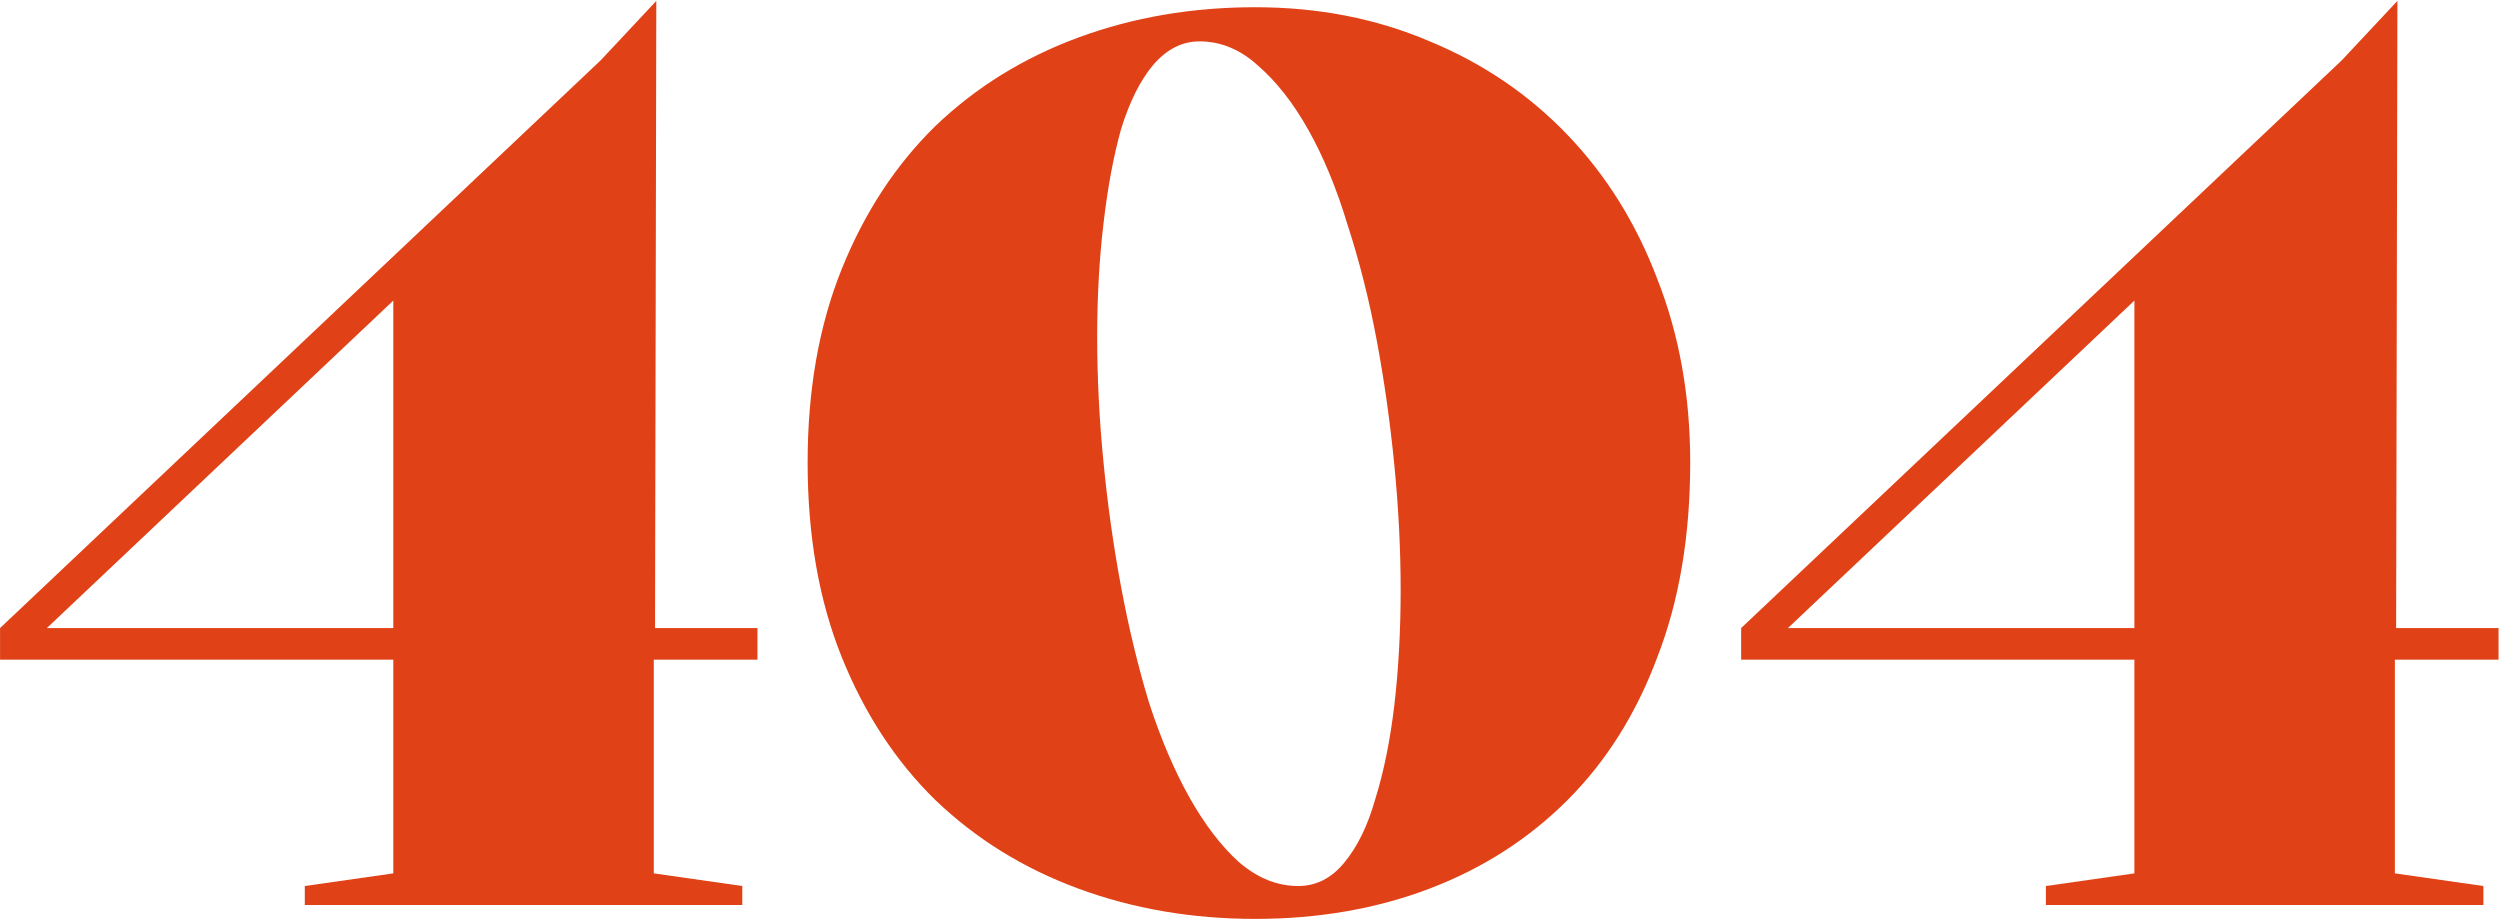
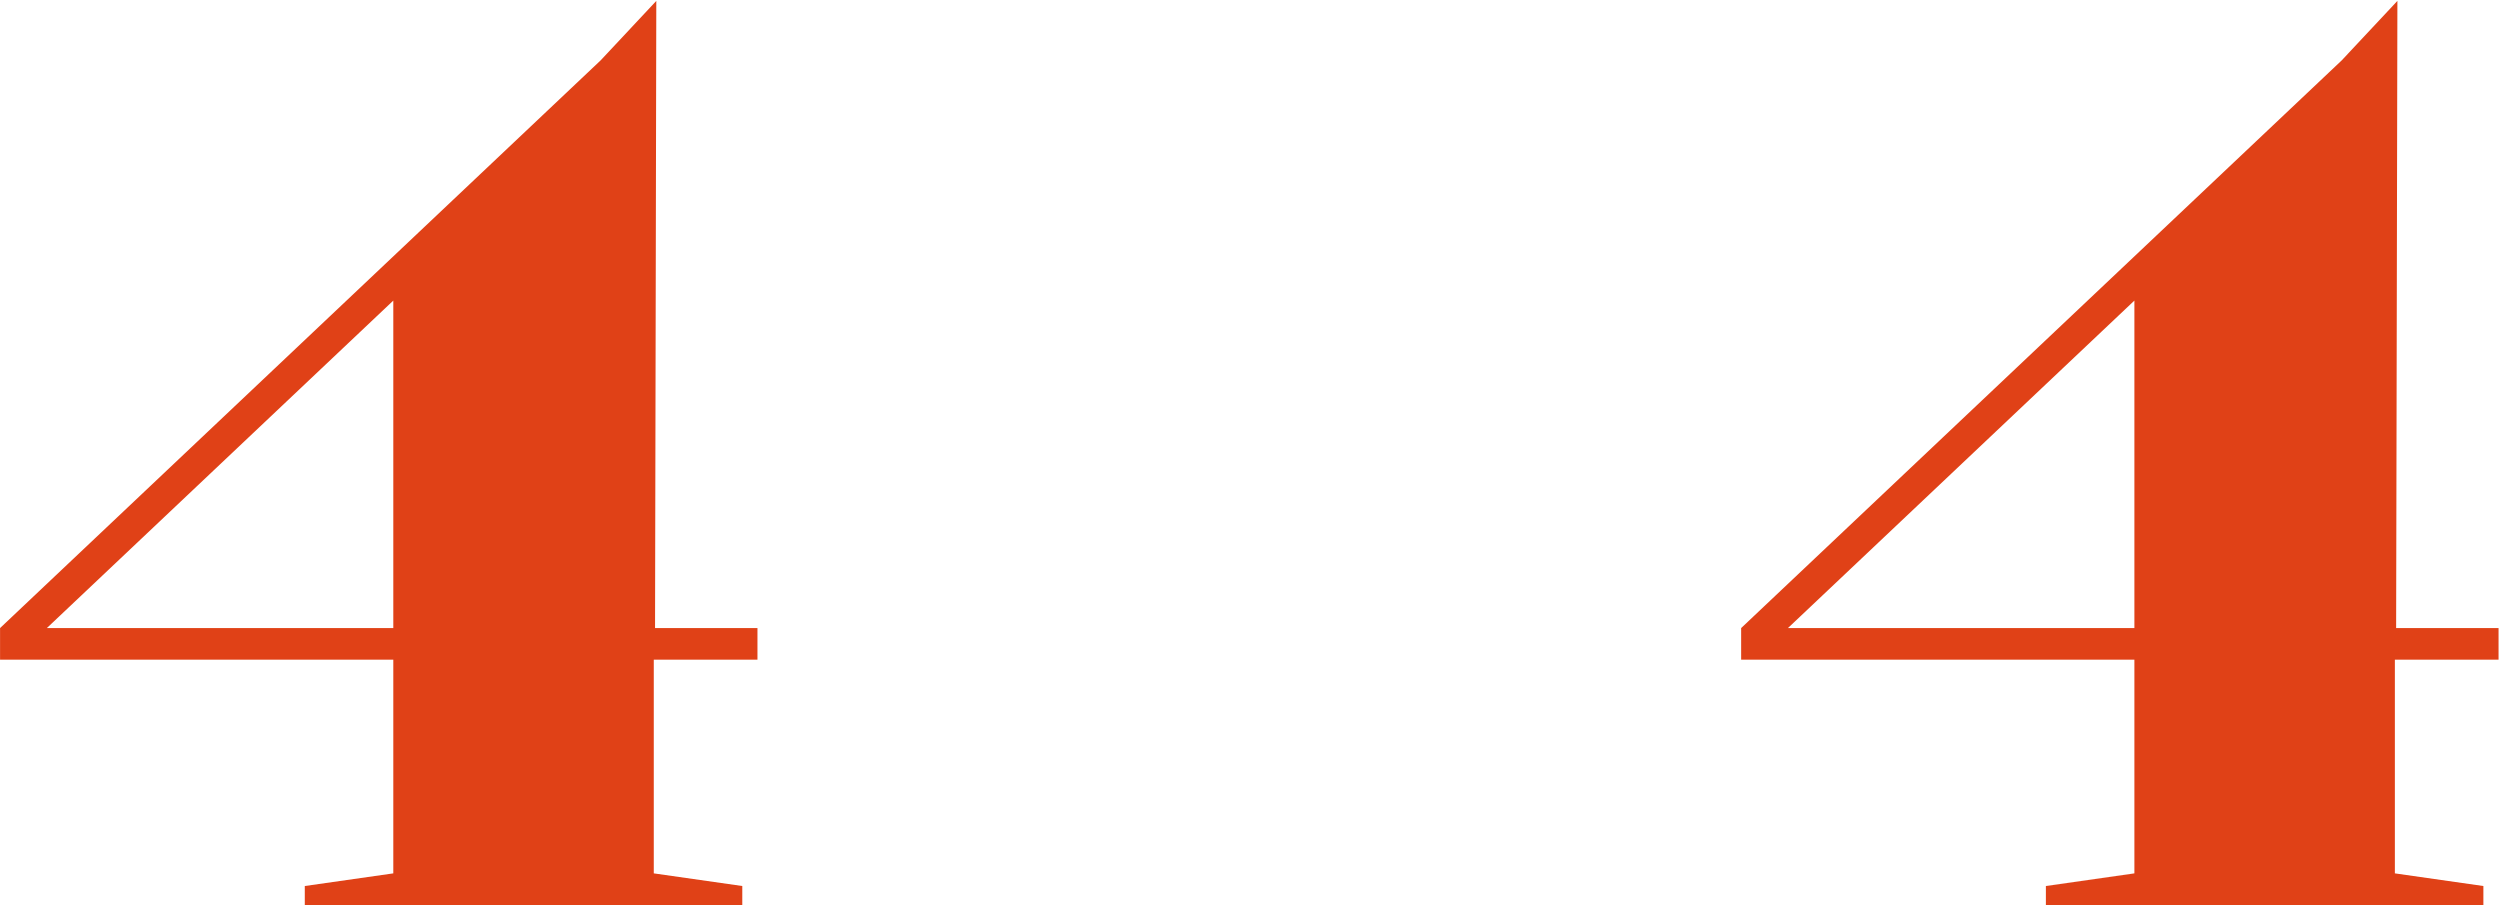
<svg xmlns="http://www.w3.org/2000/svg" width="1384" height="509" viewBox="0 0 1384 509" fill="none">
  <path d="M410.931 490.5V501H168.731V490.5L217.731 483.5V365.2H0.031L0.031 347.7L332.531 33.4L363.331 0.5L362.631 347.7H419.331V365.2H361.931V483.5L410.931 490.5ZM217.731 347.7V166.4L25.931 347.7H217.731Z" fill="#E04117" />
-   <path d="M447.102 256C447.102 215.867 453.402 180.167 466.002 148.9C478.602 117.633 495.868 91.267 517.802 69.8C540.202 48.333 566.568 32 596.902 20.8C627.235 9.6 659.902 4 694.902 4C729.902 4 762.102 10.3 791.502 22.9C820.902 35.033 846.335 52.3 867.802 74.7C889.268 97.1 905.835 123.7 917.502 154.5C929.635 185.3 935.702 219.133 935.702 256C935.702 296.6 929.635 332.533 917.502 363.8C905.835 395.067 889.268 421.433 867.802 442.9C846.335 464.367 820.902 480.7 791.502 491.9C762.102 503.1 729.902 508.7 694.902 508.7C659.902 508.7 627.235 503.1 596.902 491.9C566.568 480.7 540.202 464.367 517.802 442.9C495.868 421.433 478.602 395.067 466.002 363.8C453.402 332.533 447.102 296.6 447.102 256ZM664.102 22.9C654.302 22.9 645.668 27.333 638.202 36.2C631.202 44.6 625.368 56.267 620.702 71.2C616.502 86.133 613.235 103.633 610.902 123.7C608.568 143.3 607.402 164.3 607.402 186.7C607.402 209.1 608.568 232.2 610.902 256C613.235 279.8 616.502 302.9 620.702 325.3C624.902 347.7 630.035 368.933 636.102 389C642.635 409.067 650.102 426.567 658.502 441.5C666.902 456.433 676.002 468.333 685.802 477.2C696.068 486.067 707.035 490.5 718.702 490.5C728.502 490.5 736.902 486.3 743.902 477.9C751.368 469.033 757.202 457.133 761.402 442.2C766.068 427.267 769.568 410 771.902 390.4C774.235 370.333 775.402 349.1 775.402 326.7C775.402 304.3 774.235 281.2 771.902 257.4C769.568 233.6 766.302 210.5 762.102 188.1C757.902 165.7 752.535 144.467 746.002 124.4C739.935 104.333 732.702 86.833 724.302 71.9C715.902 56.967 706.568 45.067 696.302 36.2C686.502 27.333 675.768 22.9 664.102 22.9Z" fill="#E04117" />
  <path d="M1374.8 490.5V501H1132.6V490.5L1181.6 483.5V365.2L963.898 365.2V347.7L1296.4 33.4L1327.2 0.5L1326.5 347.7H1383.2V365.2H1325.8V483.5L1374.8 490.5ZM1181.6 347.7V166.4L989.798 347.7L1181.6 347.7Z" fill="#E04117" />
</svg>